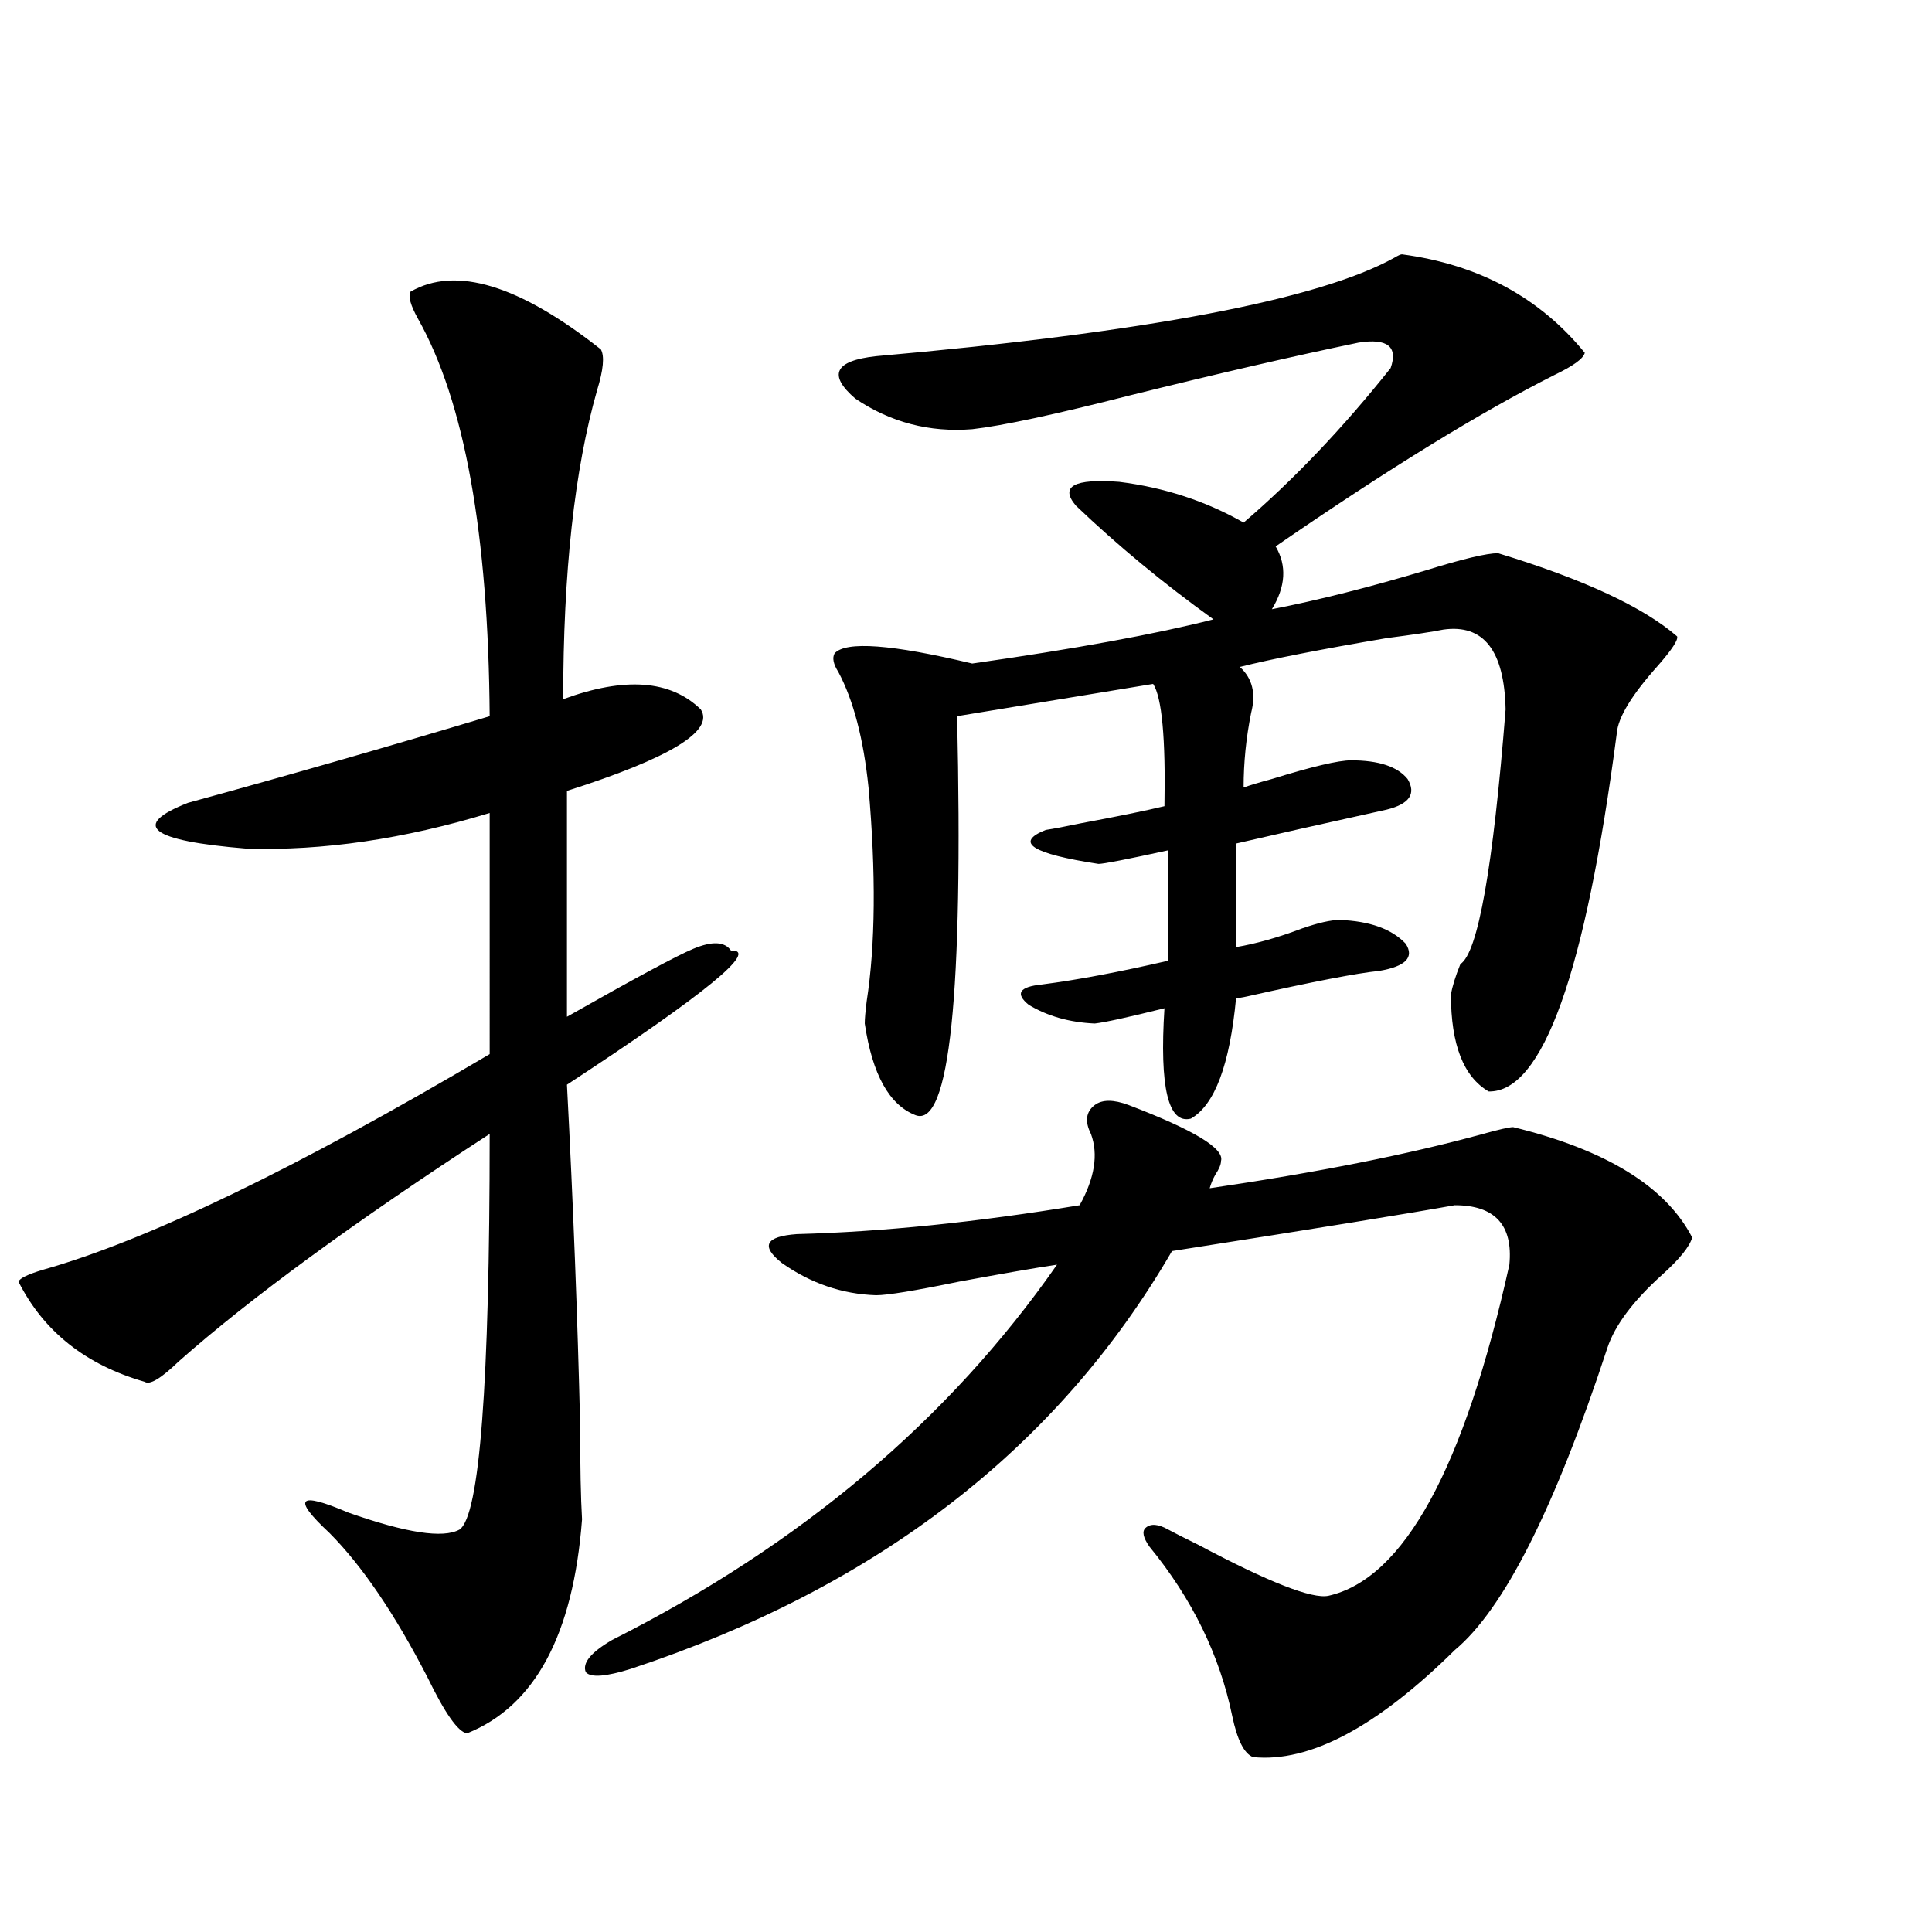
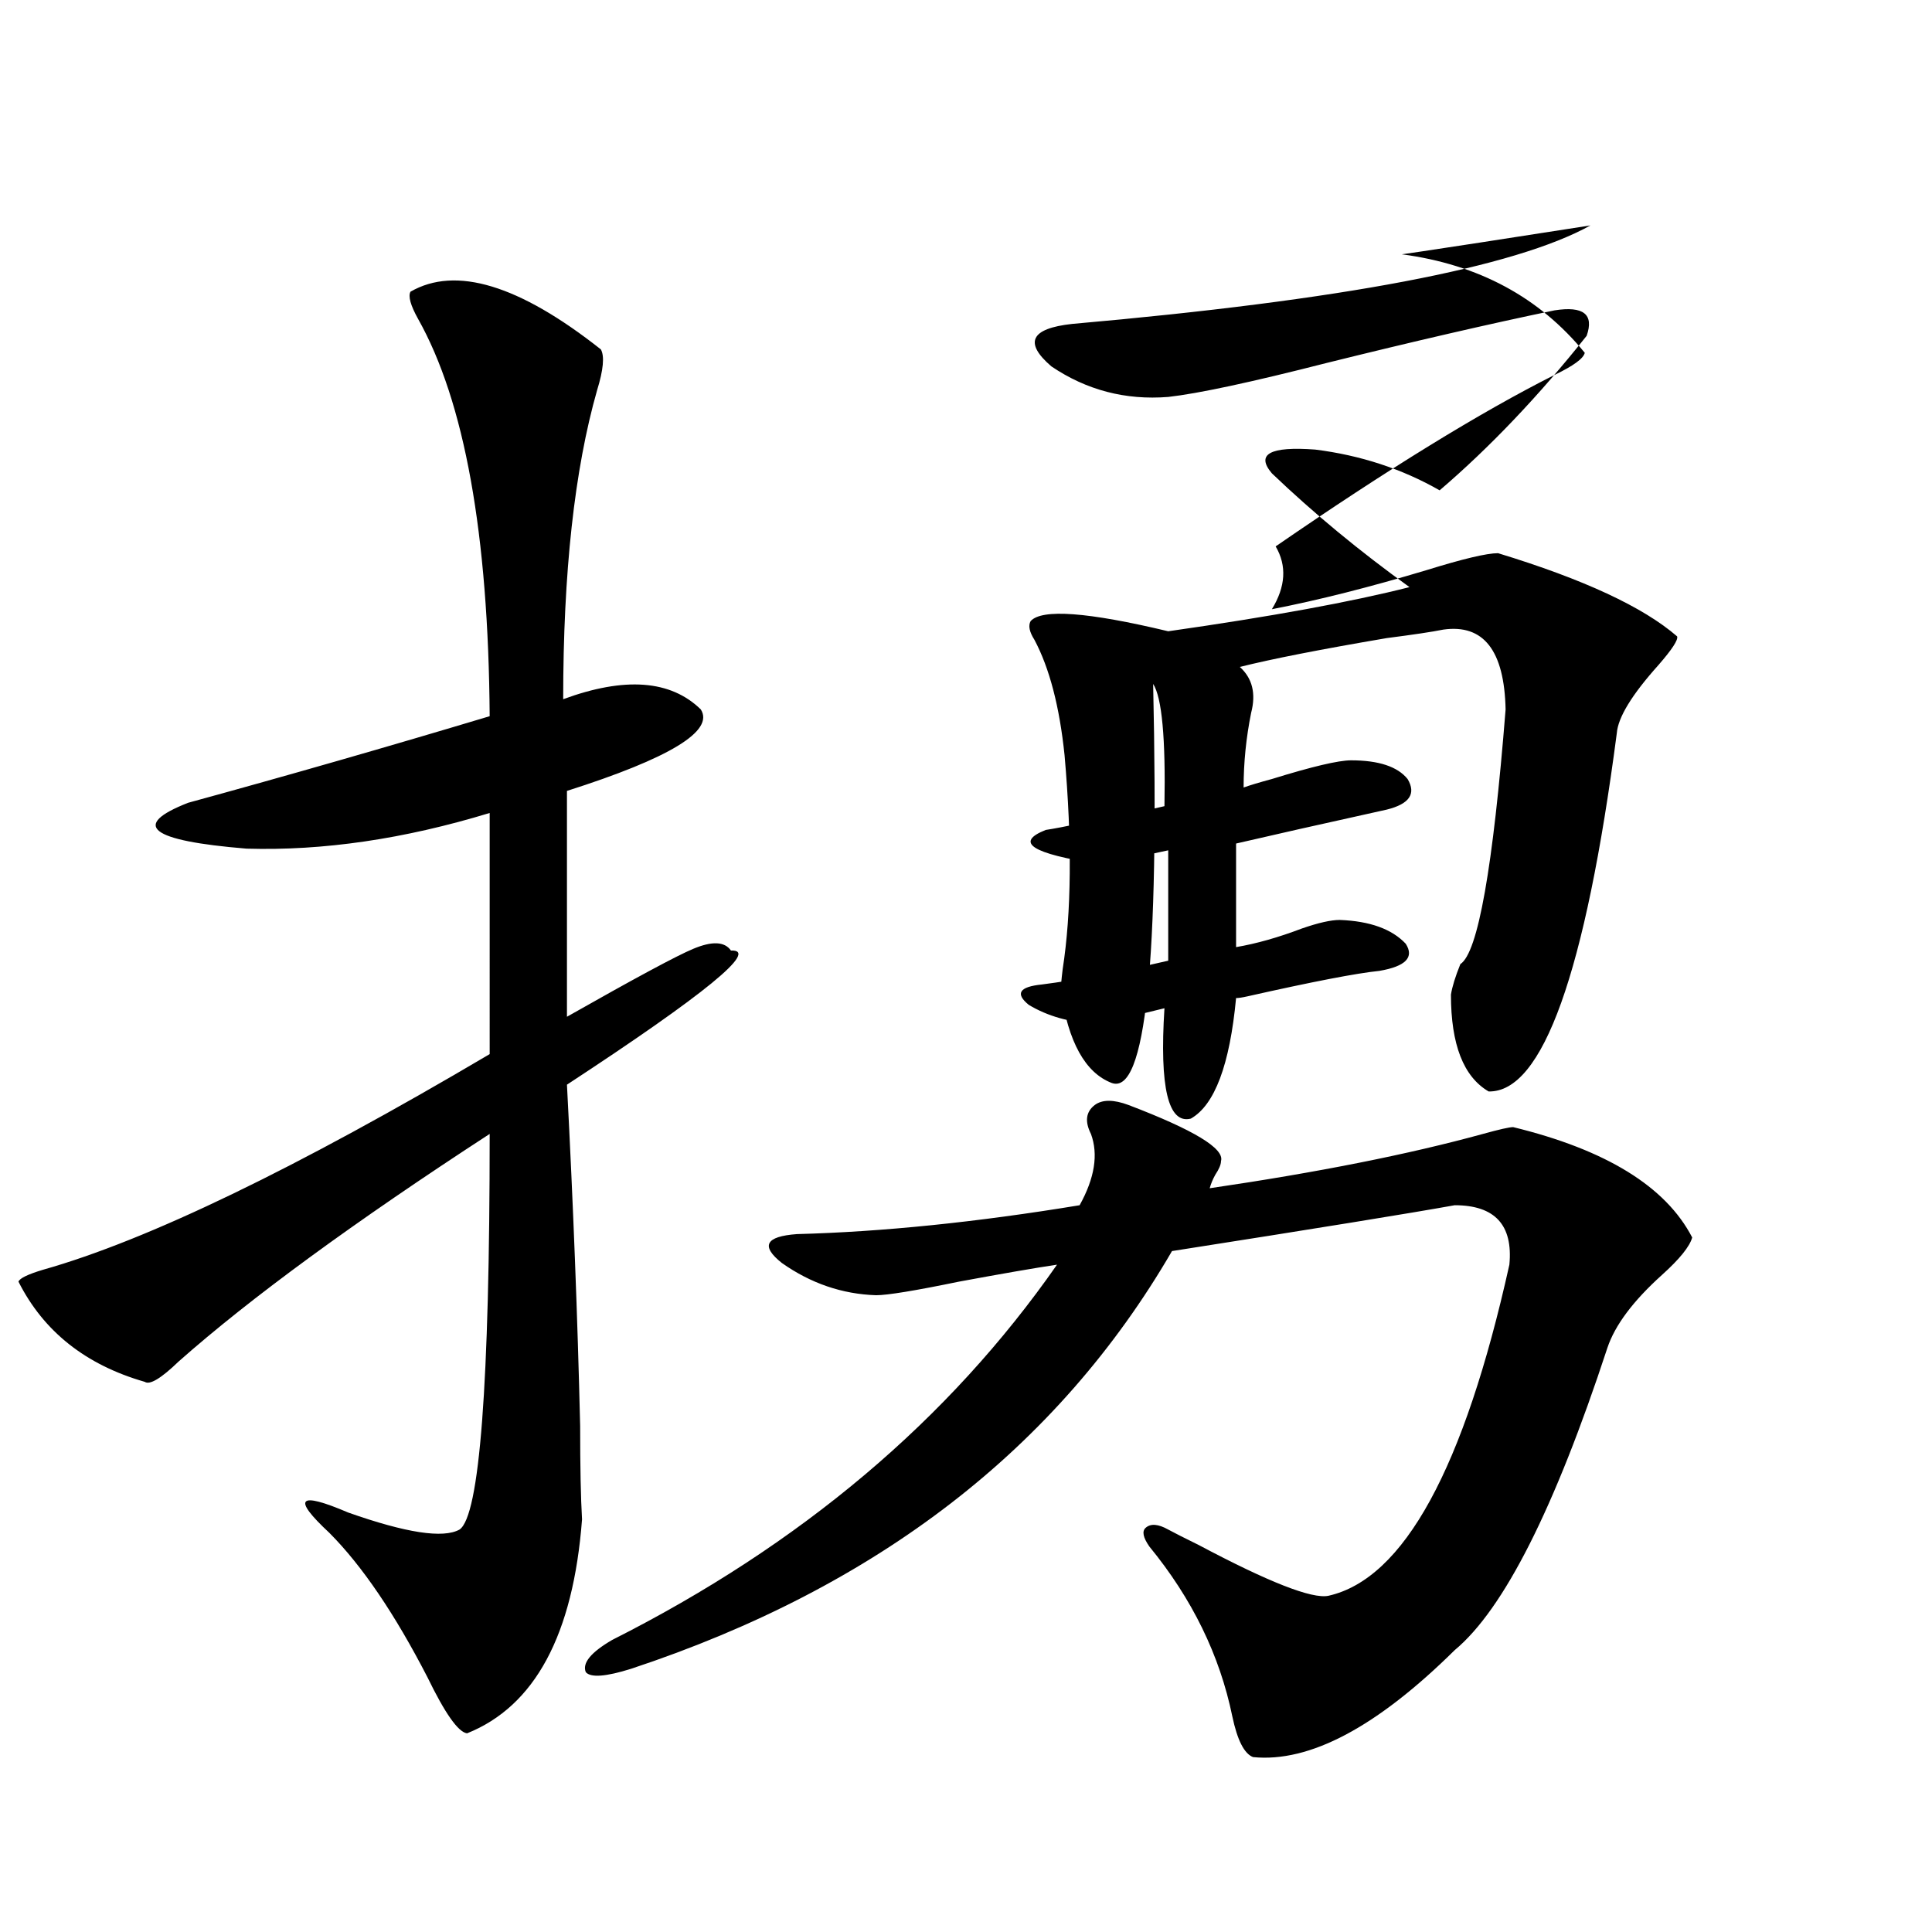
<svg xmlns="http://www.w3.org/2000/svg" version="1.1" id="图层_1" x="0px" y="0px" width="1000px" height="1000px" viewBox="0 0 1000 1000" enable-background="new 0 0 1000 1000" xml:space="preserve">
-   <path d="M212.482,150.973c23.414-13.472,56.249-3.516,98.534,29.883c1.951,3.516,1.296,10.547-1.951,21.094  c-11.707,41.02-17.561,94.345-17.561,159.961c31.859-11.714,55.608-9.956,71.218,5.273c7.149,11.137-15.944,25.2-69.267,42.188  v116.895c35.121-19.913,56.904-31.641,65.364-35.156c9.756-4.092,16.25-3.804,19.512,0.879  c14.954-0.577-13.338,22.563-84.876,69.434c3.247,62.114,5.519,121.001,6.829,176.66c0,21.094,0.32,37.216,0.976,48.34  c-4.558,59.766-24.39,96.68-59.511,110.742c-4.558-0.591-11.387-10.259-20.487-29.004c-16.92-32.822-33.825-57.706-50.73-74.707  c-19.512-18.155-16.265-21.67,9.756-10.547c29.908,10.547,49.1,13.486,57.56,8.789c10.396-7.031,15.609-75.284,15.609-204.785  c-70.242,45.703-123.899,84.966-160.972,117.773c-9.115,8.789-14.969,12.305-17.561,10.547  c-30.578-8.789-52.361-26.065-65.364-51.855c0.641-1.758,4.878-3.804,12.683-6.152c53.978-15.23,131.049-52.432,231.214-111.621  V420.797c-44.236,13.486-86.187,19.638-125.851,18.457c-50.09-4.092-60.166-12.002-30.243-23.73  c51.371-14.063,103.412-29.004,156.094-44.824c-0.655-94.331-13.018-162.886-37.072-205.664  C212.482,158.004,211.172,153.321,212.482,150.973z M584.181,571.969c33.811,12.895,49.755,22.563,47.804,29.004  c0,1.758-0.976,4.106-2.927,7.031c-1.311,2.348-2.286,4.697-2.927,7.031c55.929-8.198,103.077-17.578,141.46-28.125  c8.445-2.334,13.658-3.516,15.609-3.516c48.124,11.728,79.022,30.762,92.681,57.129c-1.311,4.697-6.509,11.137-15.609,19.336  c-14.969,13.486-24.39,26.079-28.292,37.793c-27.316,83.208-53.657,135.352-79.022,156.445  c-40.334,39.839-75.12,58.296-104.388,55.371c-4.558-1.758-8.14-8.789-10.731-21.094c-6.509-31.641-20.822-60.933-42.926-87.891  c-3.262-4.683-3.902-7.91-1.951-9.668c2.592-2.334,6.494-2.046,11.707,0.879c3.247,1.758,8.445,4.395,15.609,7.91  c36.417,19.336,58.855,28.125,67.315,26.367c39.023-8.789,70.242-65.918,93.656-171.387c1.951-20.503-7.484-30.762-28.292-30.762  c-22.773,4.106-71.553,12.016-146.338,23.73c-59.19,101.953-152.526,174.023-279.993,216.211  c-13.018,4.092-20.822,4.683-23.414,1.758c-1.951-4.697,2.592-10.259,13.658-16.699c97.559-49.219,174.295-113.956,230.238-194.238  c-11.707,1.758-28.627,4.697-50.73,8.789c-22.773,4.697-37.072,7.031-42.926,7.031c-17.561-0.577-33.825-6.152-48.779-16.699  c-11.066-8.789-8.46-13.76,7.805-14.941c44.222-1.167,93.001-6.152,146.338-14.941c7.805-14.063,9.756-26.367,5.854-36.914  c-3.262-6.441-2.606-11.426,1.951-14.941C570.522,569.044,576.376,569.044,584.181,571.969z M725.641,131.637  c39.664,5.273,71.218,22.275,94.632,50.977c-0.655,2.939-5.854,6.743-15.609,11.426c-38.383,19.336-86.507,48.93-144.387,88.77  c5.854,9.97,5.198,20.805-1.951,32.52c24.055-4.683,50.73-11.426,79.998-20.215c18.856-5.85,31.219-8.789,37.072-8.789  c44.222,13.486,75.12,27.837,92.681,43.066c0.641,1.758-2.606,6.743-9.756,14.941c-13.658,15.244-20.822,26.958-21.463,35.156  c-16.265,124.228-38.383,186.04-66.34,185.449c-13.018-7.608-19.512-24.307-19.512-50.098c0.641-4.092,2.271-9.366,4.878-15.82  c9.101-5.85,16.905-49.795,23.414-131.836c-0.655-30.459-11.387-44.234-32.194-41.309c-5.854,1.181-15.609,2.637-29.268,4.395  c-34.48,5.864-59.846,10.849-76.096,14.941c6.494,5.864,8.445,13.774,5.854,23.73c-2.606,12.895-3.902,25.791-3.902,38.672  c3.247-1.167,8.125-2.637,14.634-4.395c20.808-6.441,34.466-9.668,40.975-9.668c14.299,0,24.055,3.227,29.268,9.668  c4.543,7.622,0.976,12.895-10.731,15.82c-34.48,7.622-60.486,13.486-78.047,17.578v53.613c10.396-1.758,21.783-4.971,34.146-9.668  c8.445-2.925,14.954-4.395,19.512-4.395c15.609,0.591,26.981,4.697,34.146,12.305c4.543,7.031,0,11.728-13.658,14.063  c-11.707,1.181-34.48,5.576-68.291,13.184c-2.606,0.591-4.558,0.879-5.854,0.879c-3.262,34.58-11.066,55.371-23.414,62.402  c-11.707,2.939-16.265-16.109-13.658-57.129c-18.871,4.697-30.898,7.333-36.097,7.91c-13.018-0.577-24.39-3.804-34.146-9.668  c-7.164-5.85-4.878-9.366,6.829-10.547c18.201-2.334,39.999-6.441,65.364-12.305v-57.129c-21.463,4.697-33.505,7.031-36.097,7.031  c-34.48-5.273-43.581-11.124-27.316-17.578c3.902-0.577,10.076-1.758,18.536-3.516c18.856-3.516,33.17-6.441,42.926-8.789  c0.641-35.156-1.311-56.25-5.854-63.281l-101.461,16.699c3.247,144.141-3.902,212.998-21.463,206.543  c-13.658-5.273-22.438-21.094-26.341-47.461c0-2.334,0.32-6.152,0.976-11.426c4.543-29.292,4.878-66.206,0.976-110.742  c-2.606-25.186-7.805-45.113-15.609-59.766c-2.606-4.092-3.262-7.32-1.951-9.668c5.854-6.441,29.588-4.683,71.218,5.273  c53.322-7.608,94.952-15.23,124.875-22.852c-26.021-18.745-49.755-38.37-71.218-58.887c-8.46-9.956-0.976-14.063,22.438-12.305  c23.414,2.939,44.877,9.97,64.389,21.094c26.006-22.261,51.371-48.917,76.096-79.98c3.902-11.124-1.631-15.518-16.585-13.184  c-33.825,7.031-73.169,16.123-118.046,27.246c-39.023,9.97-66.34,15.82-81.949,17.578c-22.118,1.758-42.285-3.516-60.486-15.82  c-14.313-12.305-10.731-19.624,10.731-21.973c139.829-12.305,229.263-29.292,268.286-50.977  C723.689,132.228,724.985,131.637,725.641,131.637z" />
+   <path d="M212.482,150.973c23.414-13.472,56.249-3.516,98.534,29.883c1.951,3.516,1.296,10.547-1.951,21.094  c-11.707,41.02-17.561,94.345-17.561,159.961c31.859-11.714,55.608-9.956,71.218,5.273c7.149,11.137-15.944,25.2-69.267,42.188  v116.895c35.121-19.913,56.904-31.641,65.364-35.156c9.756-4.092,16.25-3.804,19.512,0.879  c14.954-0.577-13.338,22.563-84.876,69.434c3.247,62.114,5.519,121.001,6.829,176.66c0,21.094,0.32,37.216,0.976,48.34  c-4.558,59.766-24.39,96.68-59.511,110.742c-4.558-0.591-11.387-10.259-20.487-29.004c-16.92-32.822-33.825-57.706-50.73-74.707  c-19.512-18.155-16.265-21.67,9.756-10.547c29.908,10.547,49.1,13.486,57.56,8.789c10.396-7.031,15.609-75.284,15.609-204.785  c-70.242,45.703-123.899,84.966-160.972,117.773c-9.115,8.789-14.969,12.305-17.561,10.547  c-30.578-8.789-52.361-26.065-65.364-51.855c0.641-1.758,4.878-3.804,12.683-6.152c53.978-15.23,131.049-52.432,231.214-111.621  V420.797c-44.236,13.486-86.187,19.638-125.851,18.457c-50.09-4.092-60.166-12.002-30.243-23.73  c51.371-14.063,103.412-29.004,156.094-44.824c-0.655-94.331-13.018-162.886-37.072-205.664  C212.482,158.004,211.172,153.321,212.482,150.973z M584.181,571.969c33.811,12.895,49.755,22.563,47.804,29.004  c0,1.758-0.976,4.106-2.927,7.031c-1.311,2.348-2.286,4.697-2.927,7.031c55.929-8.198,103.077-17.578,141.46-28.125  c8.445-2.334,13.658-3.516,15.609-3.516c48.124,11.728,79.022,30.762,92.681,57.129c-1.311,4.697-6.509,11.137-15.609,19.336  c-14.969,13.486-24.39,26.079-28.292,37.793c-27.316,83.208-53.657,135.352-79.022,156.445  c-40.334,39.839-75.12,58.296-104.388,55.371c-4.558-1.758-8.14-8.789-10.731-21.094c-6.509-31.641-20.822-60.933-42.926-87.891  c-3.262-4.683-3.902-7.91-1.951-9.668c2.592-2.334,6.494-2.046,11.707,0.879c3.247,1.758,8.445,4.395,15.609,7.91  c36.417,19.336,58.855,28.125,67.315,26.367c39.023-8.789,70.242-65.918,93.656-171.387c1.951-20.503-7.484-30.762-28.292-30.762  c-22.773,4.106-71.553,12.016-146.338,23.73c-59.19,101.953-152.526,174.023-279.993,216.211  c-13.018,4.092-20.822,4.683-23.414,1.758c-1.951-4.697,2.592-10.259,13.658-16.699c97.559-49.219,174.295-113.956,230.238-194.238  c-11.707,1.758-28.627,4.697-50.73,8.789c-22.773,4.697-37.072,7.031-42.926,7.031c-17.561-0.577-33.825-6.152-48.779-16.699  c-11.066-8.789-8.46-13.76,7.805-14.941c44.222-1.167,93.001-6.152,146.338-14.941c7.805-14.063,9.756-26.367,5.854-36.914  c-3.262-6.441-2.606-11.426,1.951-14.941C570.522,569.044,576.376,569.044,584.181,571.969z M725.641,131.637  c39.664,5.273,71.218,22.275,94.632,50.977c-0.655,2.939-5.854,6.743-15.609,11.426c-38.383,19.336-86.507,48.93-144.387,88.77  c5.854,9.97,5.198,20.805-1.951,32.52c24.055-4.683,50.73-11.426,79.998-20.215c18.856-5.85,31.219-8.789,37.072-8.789  c44.222,13.486,75.12,27.837,92.681,43.066c0.641,1.758-2.606,6.743-9.756,14.941c-13.658,15.244-20.822,26.958-21.463,35.156  c-16.265,124.228-38.383,186.04-66.34,185.449c-13.018-7.608-19.512-24.307-19.512-50.098c0.641-4.092,2.271-9.366,4.878-15.82  c9.101-5.85,16.905-49.795,23.414-131.836c-0.655-30.459-11.387-44.234-32.194-41.309c-5.854,1.181-15.609,2.637-29.268,4.395  c-34.48,5.864-59.846,10.849-76.096,14.941c6.494,5.864,8.445,13.774,5.854,23.73c-2.606,12.895-3.902,25.791-3.902,38.672  c3.247-1.167,8.125-2.637,14.634-4.395c20.808-6.441,34.466-9.668,40.975-9.668c14.299,0,24.055,3.227,29.268,9.668  c4.543,7.622,0.976,12.895-10.731,15.82c-34.48,7.622-60.486,13.486-78.047,17.578v53.613c10.396-1.758,21.783-4.971,34.146-9.668  c8.445-2.925,14.954-4.395,19.512-4.395c15.609,0.591,26.981,4.697,34.146,12.305c4.543,7.031,0,11.728-13.658,14.063  c-11.707,1.181-34.48,5.576-68.291,13.184c-2.606,0.591-4.558,0.879-5.854,0.879c-3.262,34.58-11.066,55.371-23.414,62.402  c-11.707,2.939-16.265-16.109-13.658-57.129c-18.871,4.697-30.898,7.333-36.097,7.91c-13.018-0.577-24.39-3.804-34.146-9.668  c-7.164-5.85-4.878-9.366,6.829-10.547c18.201-2.334,39.999-6.441,65.364-12.305v-57.129c-21.463,4.697-33.505,7.031-36.097,7.031  c-34.48-5.273-43.581-11.124-27.316-17.578c3.902-0.577,10.076-1.758,18.536-3.516c18.856-3.516,33.17-6.441,42.926-8.789  c0.641-35.156-1.311-56.25-5.854-63.281c3.247,144.141-3.902,212.998-21.463,206.543  c-13.658-5.273-22.438-21.094-26.341-47.461c0-2.334,0.32-6.152,0.976-11.426c4.543-29.292,4.878-66.206,0.976-110.742  c-2.606-25.186-7.805-45.113-15.609-59.766c-2.606-4.092-3.262-7.32-1.951-9.668c5.854-6.441,29.588-4.683,71.218,5.273  c53.322-7.608,94.952-15.23,124.875-22.852c-26.021-18.745-49.755-38.37-71.218-58.887c-8.46-9.956-0.976-14.063,22.438-12.305  c23.414,2.939,44.877,9.97,64.389,21.094c26.006-22.261,51.371-48.917,76.096-79.98c3.902-11.124-1.631-15.518-16.585-13.184  c-33.825,7.031-73.169,16.123-118.046,27.246c-39.023,9.97-66.34,15.82-81.949,17.578c-22.118,1.758-42.285-3.516-60.486-15.82  c-14.313-12.305-10.731-19.624,10.731-21.973c139.829-12.305,229.263-29.292,268.286-50.977  C723.689,132.228,724.985,131.637,725.641,131.637z" />
</svg>